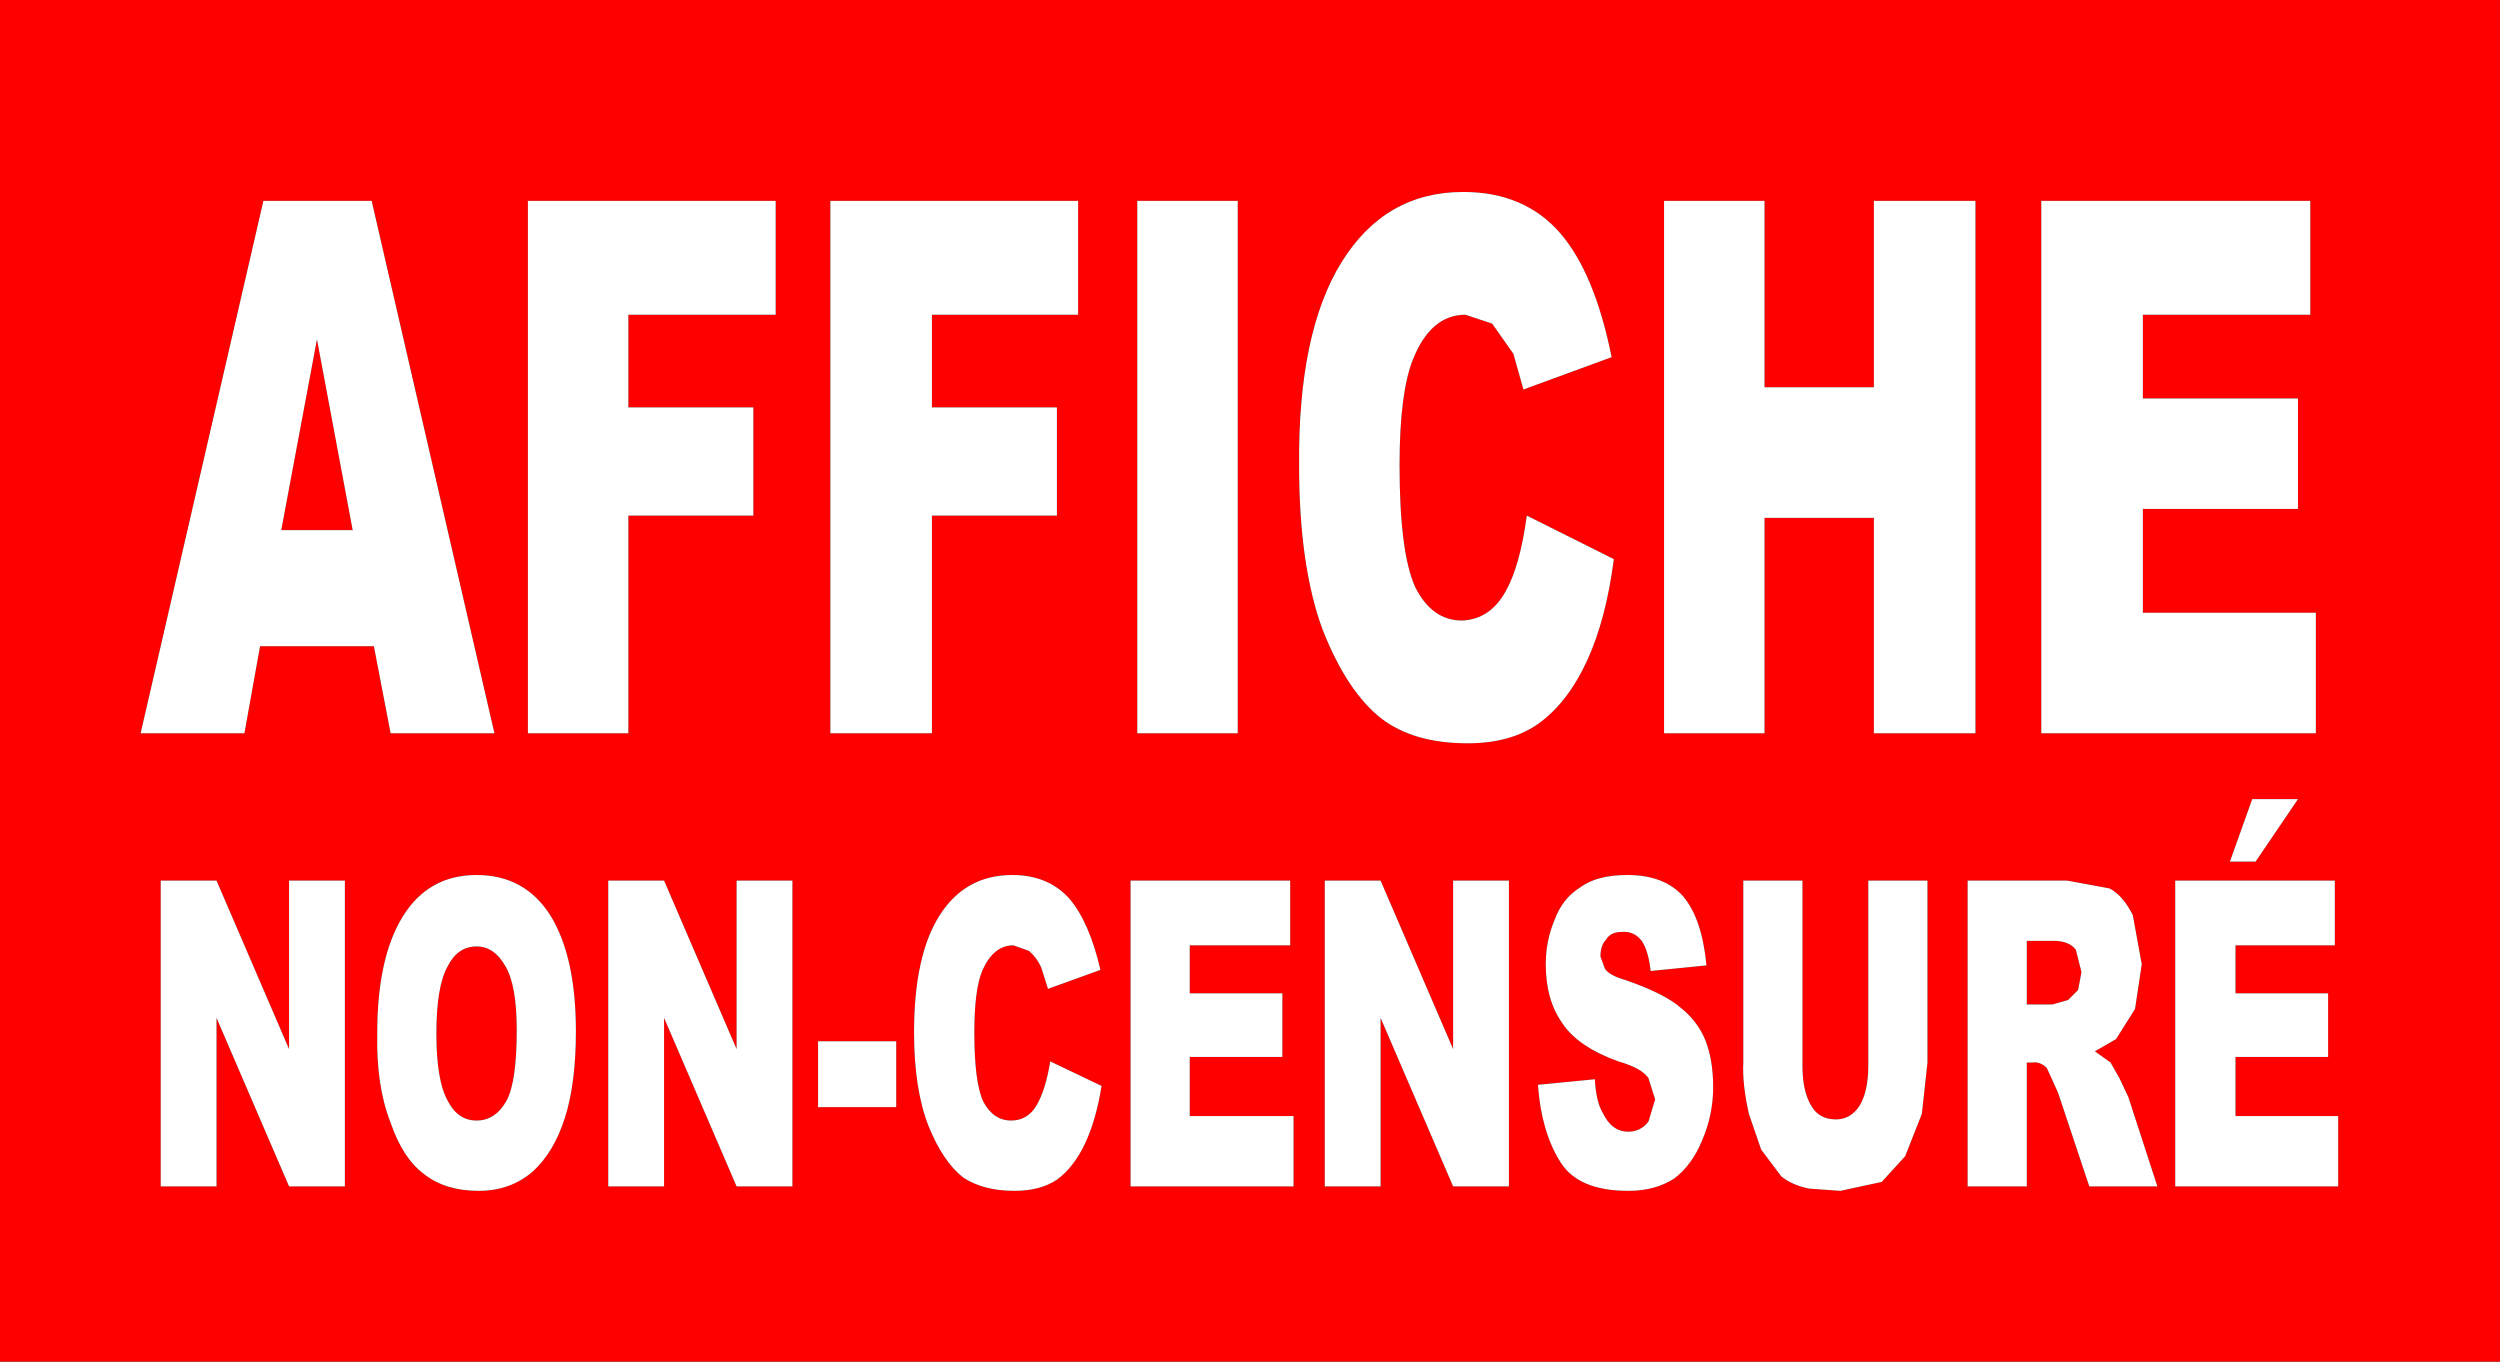
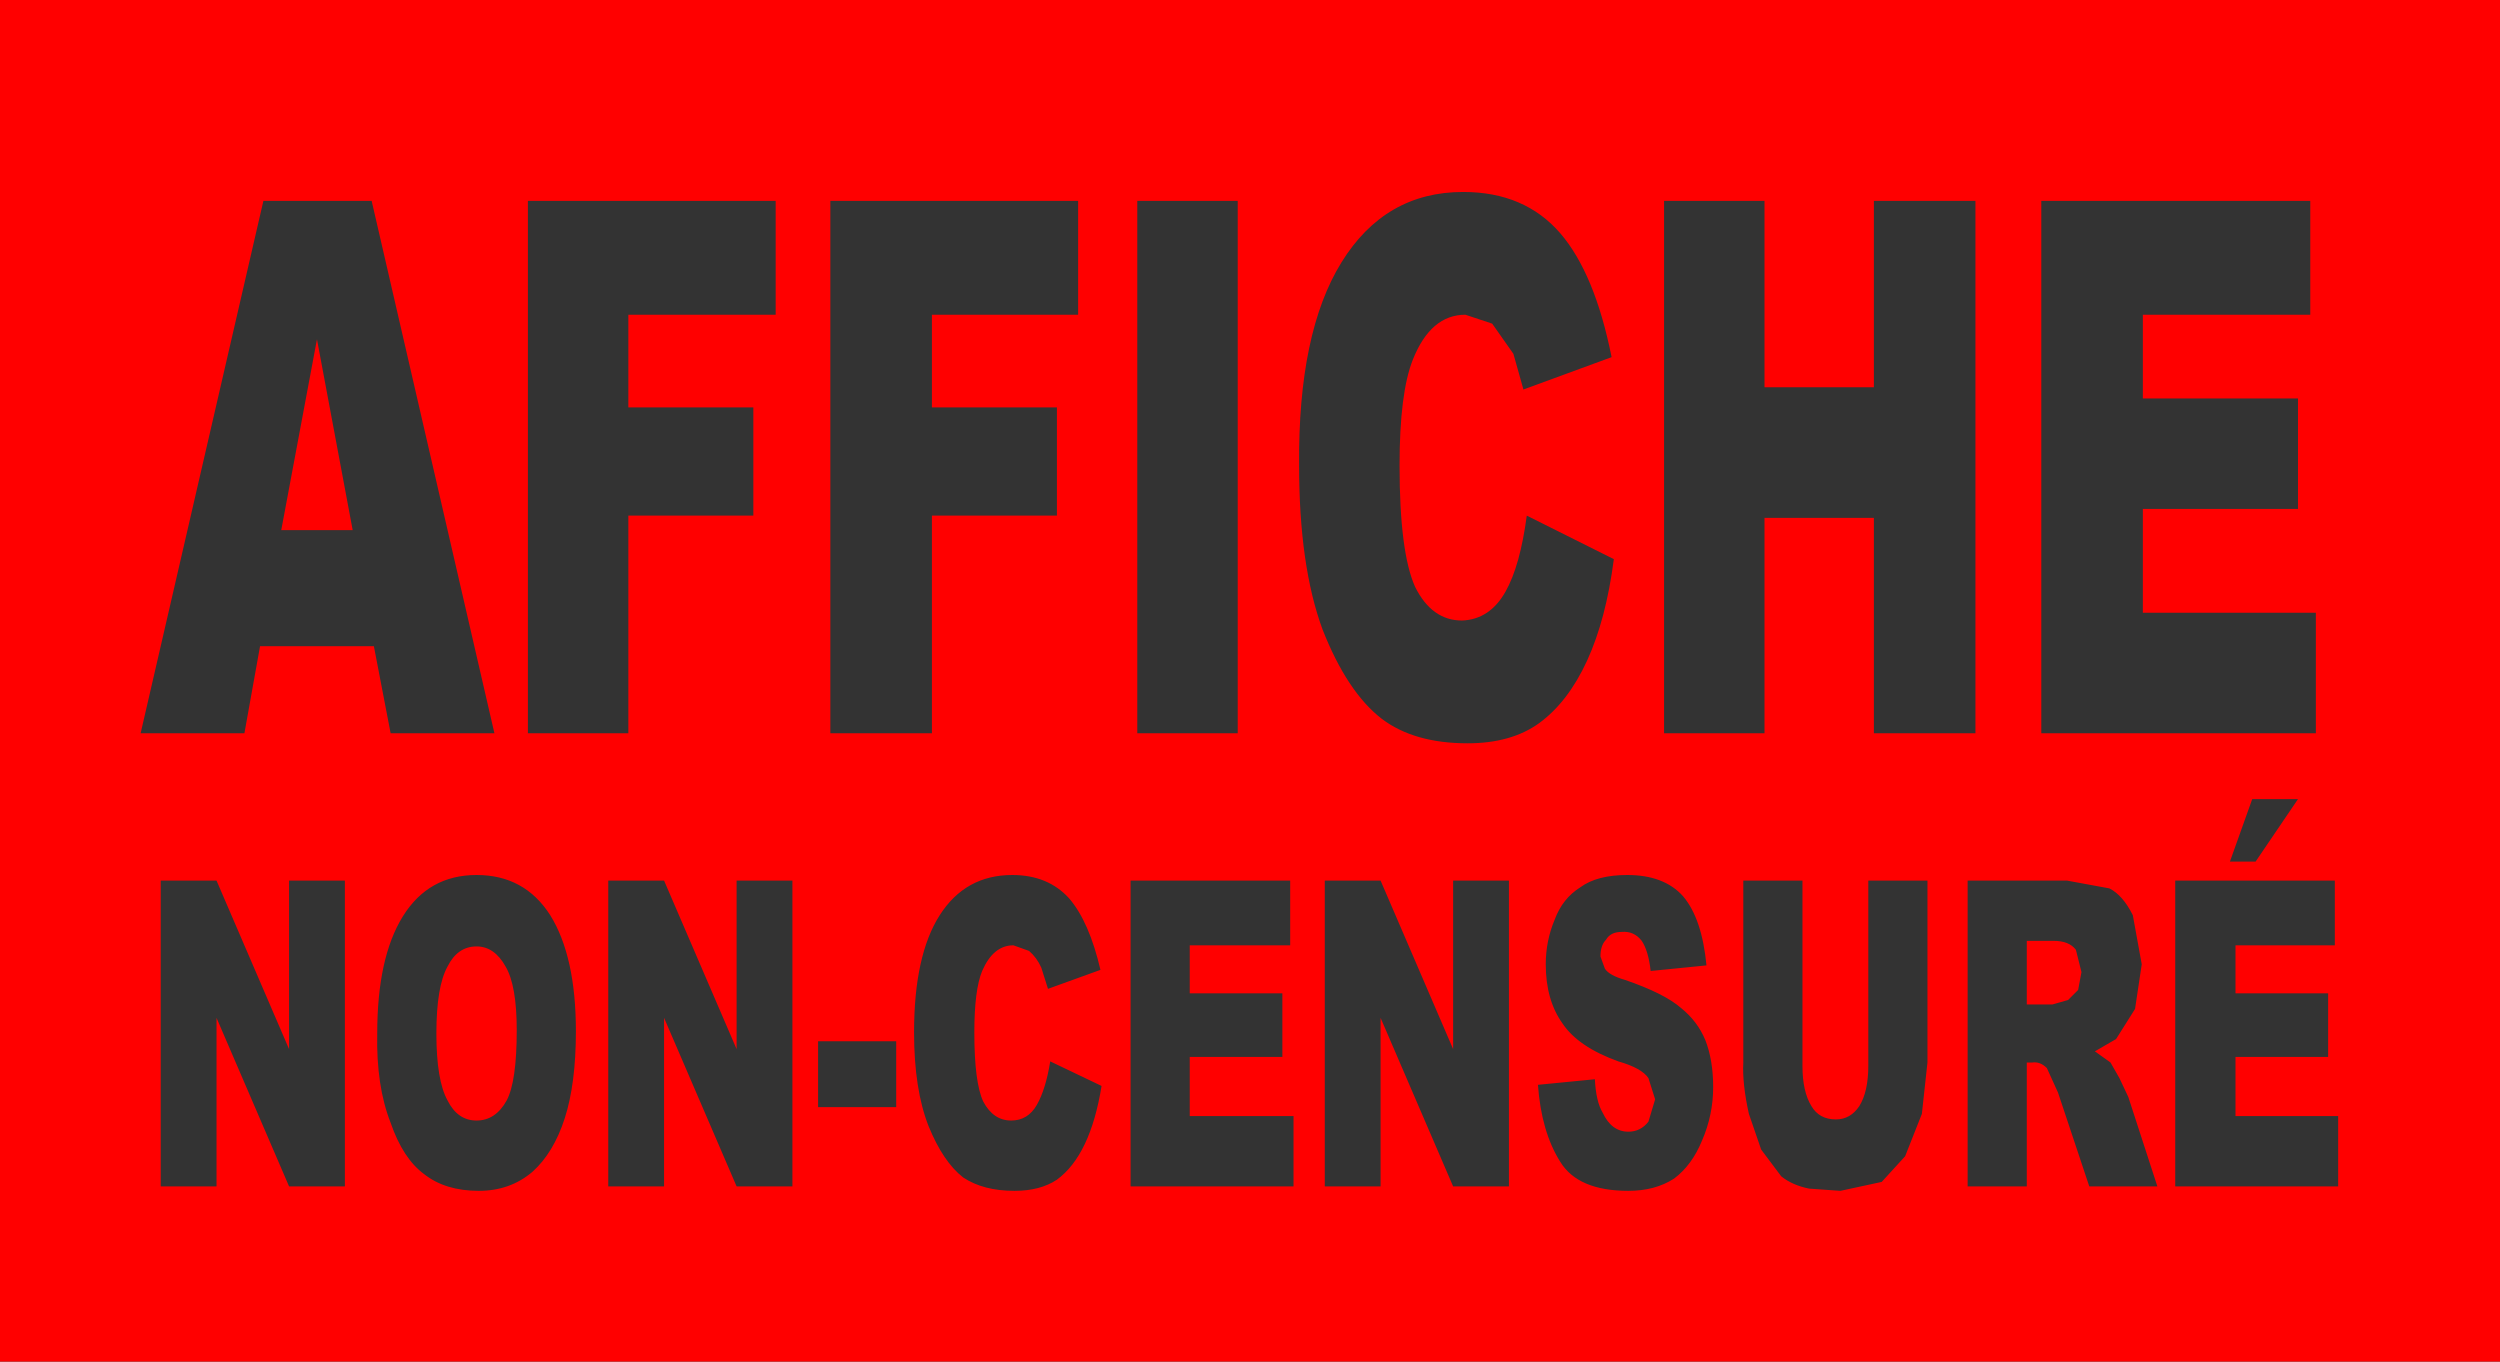
<svg xmlns="http://www.w3.org/2000/svg" height="61.0px" width="112.0px">
  <rect width="100%" height="100%" fill="#333333" stroke="none" />
  <g transform="matrix(1.0, 0.0, 0.0, 1.0, 55.5, 30.5)">
    <path d="M47.45 -7.7 L47.45 -12.65 40.5 -12.65 40.5 -16.4 48.0 -16.4 48.0 -21.5 35.95 -21.5 35.95 2.35 48.25 2.35 48.25 -3.05 40.5 -3.05 40.5 -7.7 47.45 -7.7 M23.55 -7.3 L28.45 -7.3 28.45 2.35 33.0 2.35 33.0 -21.5 28.45 -21.5 28.45 -13.15 23.55 -13.15 23.55 -21.5 19.05 -21.5 19.05 2.35 23.55 2.35 23.55 -7.3 M10.05 -21.9 Q6.55 -21.9 4.6 -18.75 2.65 -15.6 2.7 -9.65 2.7 -5.15 3.75 -2.3 4.85 0.5 6.4 1.7 7.85 2.8 10.25 2.8 12.2 2.8 13.45 1.9 14.75 0.95 15.6 -0.9 16.45 -2.75 16.8 -5.45 L12.9 -7.4 Q12.6 -5.15 11.95 -4.0 11.25 -2.75 10.0 -2.7 8.65 -2.7 7.9 -4.2 7.2 -5.75 7.2 -9.65 7.2 -12.9 7.8 -14.4 8.6 -16.4 10.15 -16.4 L11.35 -16.0 12.3 -14.65 12.75 -13.05 16.7 -14.5 Q15.95 -18.25 14.4 -20.05 12.8 -21.9 10.05 -21.9 M-0.05 -21.5 L-4.55 -21.5 -4.55 2.35 -0.05 2.35 -0.05 -21.5 M-13.75 -12.25 L-13.75 -16.4 -7.2 -16.4 -7.2 -21.5 -18.3 -21.5 -18.3 2.35 -13.75 2.35 -13.75 -7.4 -8.15 -7.4 -8.15 -12.25 -13.75 -12.25 M-20.75 -16.4 L-20.75 -21.5 -31.85 -21.5 -31.85 2.35 -27.35 2.35 -27.35 -7.4 -21.75 -7.4 -21.75 -12.25 -27.35 -12.25 -27.35 -16.4 -20.75 -16.4 M-38.85 -21.5 L-43.7 -21.5 -49.2 2.35 -44.55 2.35 -43.85 -1.55 -38.75 -1.55 -38.0 2.35 -33.35 2.35 -38.85 -21.5 M-42.9 -6.75 L-41.3 -15.3 -39.7 -6.75 -42.9 -6.75 M56.5 -30.5 L56.5 30.5 -55.5 30.5 -55.5 -30.5 56.5 -30.5 M-38.6 15.8 Q-38.65 18.15 -38.0 19.8 -37.45 21.4 -36.5 22.1 -35.55 22.85 -34.05 22.85 -32.65 22.85 -31.65 22.0 -30.7 21.15 -30.2 19.6 -29.7 18.05 -29.7 15.7 -29.7 12.35 -30.85 10.5 -32.0 8.7 -34.15 8.7 -36.3 8.7 -37.45 10.55 -38.6 12.4 -38.6 15.8 M-34.15 11.9 Q-33.35 11.9 -32.85 12.8 -32.35 13.65 -32.35 15.65 -32.35 17.95 -32.8 18.8 -33.3 19.7 -34.15 19.7 -35.0 19.7 -35.45 18.8 -35.95 17.9 -35.95 15.8 -35.95 13.7 -35.45 12.8 -35.0 11.9 -34.15 11.9 M-40.05 8.95 L-42.55 8.95 -42.55 16.5 -45.8 8.95 -48.3 8.95 -48.3 22.65 -45.8 22.65 -45.8 15.1 -42.55 22.65 -40.05 22.65 -40.05 8.95 M-15.35 16.15 L-18.85 16.15 -18.85 19.1 -15.35 19.1 -15.35 16.15 M-22.5 8.95 L-22.5 16.5 -25.75 8.95 -28.25 8.95 -28.25 22.65 -25.75 22.65 -25.75 15.1 -22.5 22.65 -20.0 22.65 -20.0 8.95 -22.5 8.95 M9.6 8.95 L9.6 16.5 6.35 8.95 3.85 8.95 3.85 22.65 6.35 22.65 6.35 15.1 9.6 22.65 12.1 22.65 12.1 8.95 9.6 8.95 M-6.2 12.95 Q-6.7 10.8 -7.6 9.75 -8.55 8.7 -10.15 8.7 -12.25 8.7 -13.4 10.5 -14.55 12.3 -14.55 15.75 -14.55 18.3 -13.9 19.95 -13.25 21.55 -12.35 22.25 -11.45 22.85 -10.05 22.85 -8.9 22.85 -8.15 22.35 -7.4 21.8 -6.9 20.75 -6.4 19.7 -6.15 18.15 L-8.45 17.05 Q-8.65 18.3 -9.05 19.0 -9.45 19.7 -10.2 19.7 -11.0 19.7 -11.45 18.85 -11.85 18.0 -11.85 15.75 -11.85 13.85 -11.5 13.0 -11.0 11.85 -10.1 11.85 L-9.4 12.1 Q-9.05 12.4 -8.85 12.85 L-8.55 13.8 -6.2 12.95 M-2.2 14.0 L-2.2 11.85 2.3 11.85 2.3 8.95 -4.85 8.95 -4.85 22.65 2.45 22.65 2.45 19.5 -2.2 19.5 -2.2 16.85 1.95 16.85 1.95 14.0 -2.2 14.0 M30.85 8.95 L28.2 8.95 28.2 17.25 Q28.2 18.4 27.8 19.05 27.4 19.65 26.75 19.65 26.0 19.65 25.65 19.05 25.25 18.4 25.25 17.25 L25.25 8.95 22.6 8.95 22.6 17.1 Q22.55 18.05 22.85 19.4 L23.4 21.0 24.3 22.2 Q24.8 22.6 25.55 22.75 L26.95 22.85 28.8 22.45 29.85 21.3 30.6 19.4 30.85 17.1 30.85 8.95 M18.05 11.65 Q18.35 12.1 18.45 13.0 L20.95 12.75 Q20.75 10.65 19.9 9.65 19.05 8.7 17.4 8.7 16.05 8.7 15.3 9.25 14.5 9.75 14.15 10.7 13.75 11.65 13.75 12.7 13.75 14.3 14.5 15.35 15.2 16.4 17.0 17.05 18.05 17.35 18.35 17.8 L18.65 18.75 18.35 19.75 Q18.0 20.2 17.45 20.2 16.7 20.2 16.3 19.35 16.0 18.85 15.95 17.85 L13.4 18.1 Q13.55 20.2 14.4 21.55 15.2 22.85 17.45 22.85 18.65 22.85 19.5 22.3 20.3 21.7 20.75 20.6 21.25 19.45 21.25 18.2 21.25 17.0 20.9 16.1 20.55 15.25 19.8 14.65 19.05 14.0 17.3 13.4 16.6 13.2 16.4 12.9 L16.2 12.35 Q16.2 11.85 16.45 11.6 16.65 11.25 17.15 11.25 17.7 11.2 18.05 11.65 M49.1 11.85 L49.1 8.95 41.95 8.95 41.95 22.65 49.25 22.65 49.25 19.5 44.65 19.5 44.65 16.85 48.8 16.85 48.8 14.0 44.65 14.0 44.65 11.85 49.1 11.85 M37.15 14.3 L36.45 14.5 35.3 14.5 35.3 11.65 36.5 11.65 Q37.2 11.65 37.5 12.05 L37.75 13.05 37.6 13.85 37.15 14.3 M40.05 10.5 Q39.6 9.6 39.0 9.3 L37.1 8.95 32.65 8.95 32.65 22.65 35.3 22.65 35.3 17.1 35.55 17.1 Q35.9 17.05 36.2 17.35 L36.7 18.45 38.1 22.65 41.15 22.65 39.85 18.65 39.45 17.8 39.05 17.1 38.35 16.6 39.3 16.05 40.15 14.7 40.45 12.7 40.05 10.5 M44.4 8.1 L45.55 8.1 47.45 5.3 45.4 5.3 44.4 8.1" fill="#ff0000" fill-rule="evenodd" stroke="none" />
-     <path d="M-42.9 -6.75 L-39.7 -6.75 -41.3 -15.3 -42.9 -6.75 M-38.85 -21.5 L-33.35 2.35 -38.0 2.35 -38.75 -1.55 -43.85 -1.55 -44.55 2.35 -49.2 2.35 -43.7 -21.5 -38.85 -21.5 M-20.75 -16.4 L-27.35 -16.4 -27.35 -12.25 -21.75 -12.25 -21.75 -7.4 -27.35 -7.4 -27.35 2.35 -31.85 2.35 -31.85 -21.5 -20.75 -21.5 -20.75 -16.4 M-13.75 -12.25 L-8.15 -12.25 -8.15 -7.4 -13.75 -7.4 -13.75 2.35 -18.3 2.35 -18.3 -21.5 -7.2 -21.5 -7.2 -16.4 -13.75 -16.4 -13.75 -12.25 M-0.05 -21.5 L-0.05 2.35 -4.55 2.35 -4.55 -21.5 -0.05 -21.5 M10.05 -21.9 Q12.8 -21.9 14.4 -20.05 15.95 -18.25 16.7 -14.5 L12.75 -13.05 12.3 -14.65 11.35 -16.0 10.15 -16.4 Q8.6 -16.4 7.8 -14.4 7.2 -12.9 7.2 -9.65 7.2 -5.75 7.9 -4.2 8.65 -2.7 10.0 -2.7 11.25 -2.75 11.95 -4.0 12.6 -5.15 12.9 -7.4 L16.8 -5.45 Q16.45 -2.75 15.6 -0.9 14.75 0.95 13.45 1.9 12.2 2.8 10.25 2.8 7.85 2.8 6.4 1.7 4.85 0.5 3.75 -2.3 2.7 -5.15 2.7 -9.65 2.65 -15.6 4.6 -18.75 6.55 -21.9 10.05 -21.9 M23.55 -7.3 L23.55 2.35 19.05 2.35 19.05 -21.5 23.55 -21.5 23.55 -13.15 28.45 -13.15 28.45 -21.5 33.0 -21.5 33.0 2.35 28.45 2.35 28.45 -7.3 23.55 -7.3 M47.45 -7.7 L40.5 -7.7 40.5 -3.05 48.25 -3.05 48.25 2.35 35.95 2.35 35.95 -21.5 48.0 -21.5 48.0 -16.4 40.5 -16.4 40.5 -12.65 47.45 -12.65 47.45 -7.7 M44.4 8.1 L45.4 5.3 47.45 5.3 45.55 8.1 44.4 8.1 M40.05 10.5 L40.45 12.7 40.15 14.7 39.3 16.05 38.35 16.6 39.05 17.1 39.45 17.8 39.85 18.65 41.15 22.65 38.1 22.65 36.7 18.45 36.2 17.35 Q35.9 17.05 35.55 17.1 L35.3 17.1 35.3 22.65 32.65 22.65 32.65 8.95 37.1 8.95 39.0 9.3 Q39.6 9.6 40.05 10.5 M37.15 14.3 L37.6 13.85 37.75 13.05 37.5 12.05 Q37.2 11.65 36.5 11.65 L35.3 11.65 35.3 14.5 36.45 14.5 37.15 14.3 M49.1 11.85 L44.65 11.85 44.65 14.0 48.8 14.0 48.8 16.85 44.65 16.85 44.65 19.5 49.25 19.5 49.25 22.65 41.95 22.65 41.95 8.95 49.1 8.95 49.1 11.85 M18.05 11.65 Q17.7 11.2 17.15 11.25 16.65 11.25 16.45 11.6 16.2 11.85 16.2 12.35 L16.4 12.9 Q16.6 13.2 17.3 13.4 19.05 14.0 19.8 14.65 20.55 15.25 20.9 16.1 21.25 17.0 21.25 18.2 21.25 19.45 20.75 20.6 20.3 21.7 19.5 22.3 18.65 22.85 17.45 22.85 15.2 22.85 14.4 21.55 13.55 20.2 13.4 18.1 L15.95 17.85 Q16.0 18.85 16.3 19.35 16.7 20.2 17.45 20.2 18.0 20.2 18.35 19.75 L18.65 18.75 18.35 17.8 Q18.05 17.35 17.0 17.05 15.2 16.4 14.5 15.35 13.75 14.3 13.75 12.7 13.75 11.65 14.15 10.7 14.5 9.75 15.3 9.25 16.05 8.7 17.4 8.7 19.05 8.7 19.9 9.65 20.75 10.65 20.95 12.75 L18.45 13.0 Q18.35 12.1 18.05 11.65 M30.85 8.95 L30.85 17.1 30.6 19.4 29.85 21.3 28.8 22.45 26.95 22.85 25.55 22.75 Q24.8 22.6 24.3 22.2 L23.4 21.0 22.85 19.4 Q22.55 18.05 22.6 17.1 L22.6 8.95 25.25 8.95 25.25 17.25 Q25.25 18.4 25.65 19.05 26.0 19.65 26.75 19.65 27.4 19.65 27.8 19.05 28.2 18.4 28.2 17.25 L28.2 8.95 30.85 8.95 M-2.2 14.0 L1.95 14.0 1.95 16.85 -2.2 16.85 -2.2 19.5 2.45 19.5 2.45 22.65 -4.85 22.65 -4.85 8.95 2.3 8.95 2.3 11.85 -2.2 11.85 -2.2 14.0 M-6.2 12.95 L-8.55 13.8 -8.85 12.85 Q-9.05 12.4 -9.4 12.1 L-10.1 11.85 Q-11.0 11.85 -11.5 13.0 -11.85 13.85 -11.85 15.75 -11.85 18.0 -11.45 18.85 -11.0 19.7 -10.2 19.7 -9.45 19.7 -9.05 19.0 -8.65 18.3 -8.45 17.05 L-6.15 18.15 Q-6.4 19.7 -6.9 20.75 -7.4 21.8 -8.15 22.35 -8.9 22.85 -10.05 22.85 -11.45 22.85 -12.35 22.25 -13.25 21.55 -13.9 19.95 -14.55 18.3 -14.55 15.75 -14.55 12.3 -13.4 10.5 -12.25 8.7 -10.15 8.7 -8.55 8.7 -7.6 9.75 -6.7 10.8 -6.2 12.95 M9.6 8.95 L12.1 8.95 12.1 22.65 9.6 22.65 6.35 15.1 6.35 22.65 3.85 22.65 3.85 8.95 6.35 8.95 9.6 16.5 9.6 8.95 M-22.5 8.95 L-20.0 8.95 -20.0 22.65 -22.5 22.65 -25.75 15.1 -25.75 22.65 -28.25 22.65 -28.25 8.95 -25.75 8.95 -22.5 16.5 -22.5 8.95 M-15.35 16.15 L-15.35 19.1 -18.85 19.1 -18.85 16.15 -15.35 16.15 M-40.05 8.95 L-40.05 22.65 -42.55 22.65 -45.8 15.1 -45.8 22.65 -48.3 22.65 -48.3 8.95 -45.8 8.95 -42.55 16.5 -42.55 8.95 -40.05 8.95 M-34.15 11.9 Q-35.0 11.9 -35.45 12.8 -35.95 13.7 -35.95 15.8 -35.95 17.9 -35.45 18.8 -35.0 19.7 -34.15 19.7 -33.3 19.7 -32.8 18.8 -32.35 17.95 -32.35 15.65 -32.35 13.65 -32.85 12.8 -33.35 11.9 -34.15 11.9 M-38.6 15.8 Q-38.6 12.4 -37.45 10.55 -36.3 8.7 -34.15 8.7 -32.0 8.7 -30.85 10.5 -29.7 12.35 -29.7 15.7 -29.7 18.05 -30.2 19.6 -30.7 21.15 -31.65 22.0 -32.65 22.85 -34.05 22.85 -35.55 22.85 -36.5 22.1 -37.45 21.4 -38.0 19.8 -38.65 18.15 -38.6 15.8" fill="#ffffff" fill-rule="evenodd" stroke="none" />
  </g>
</svg>